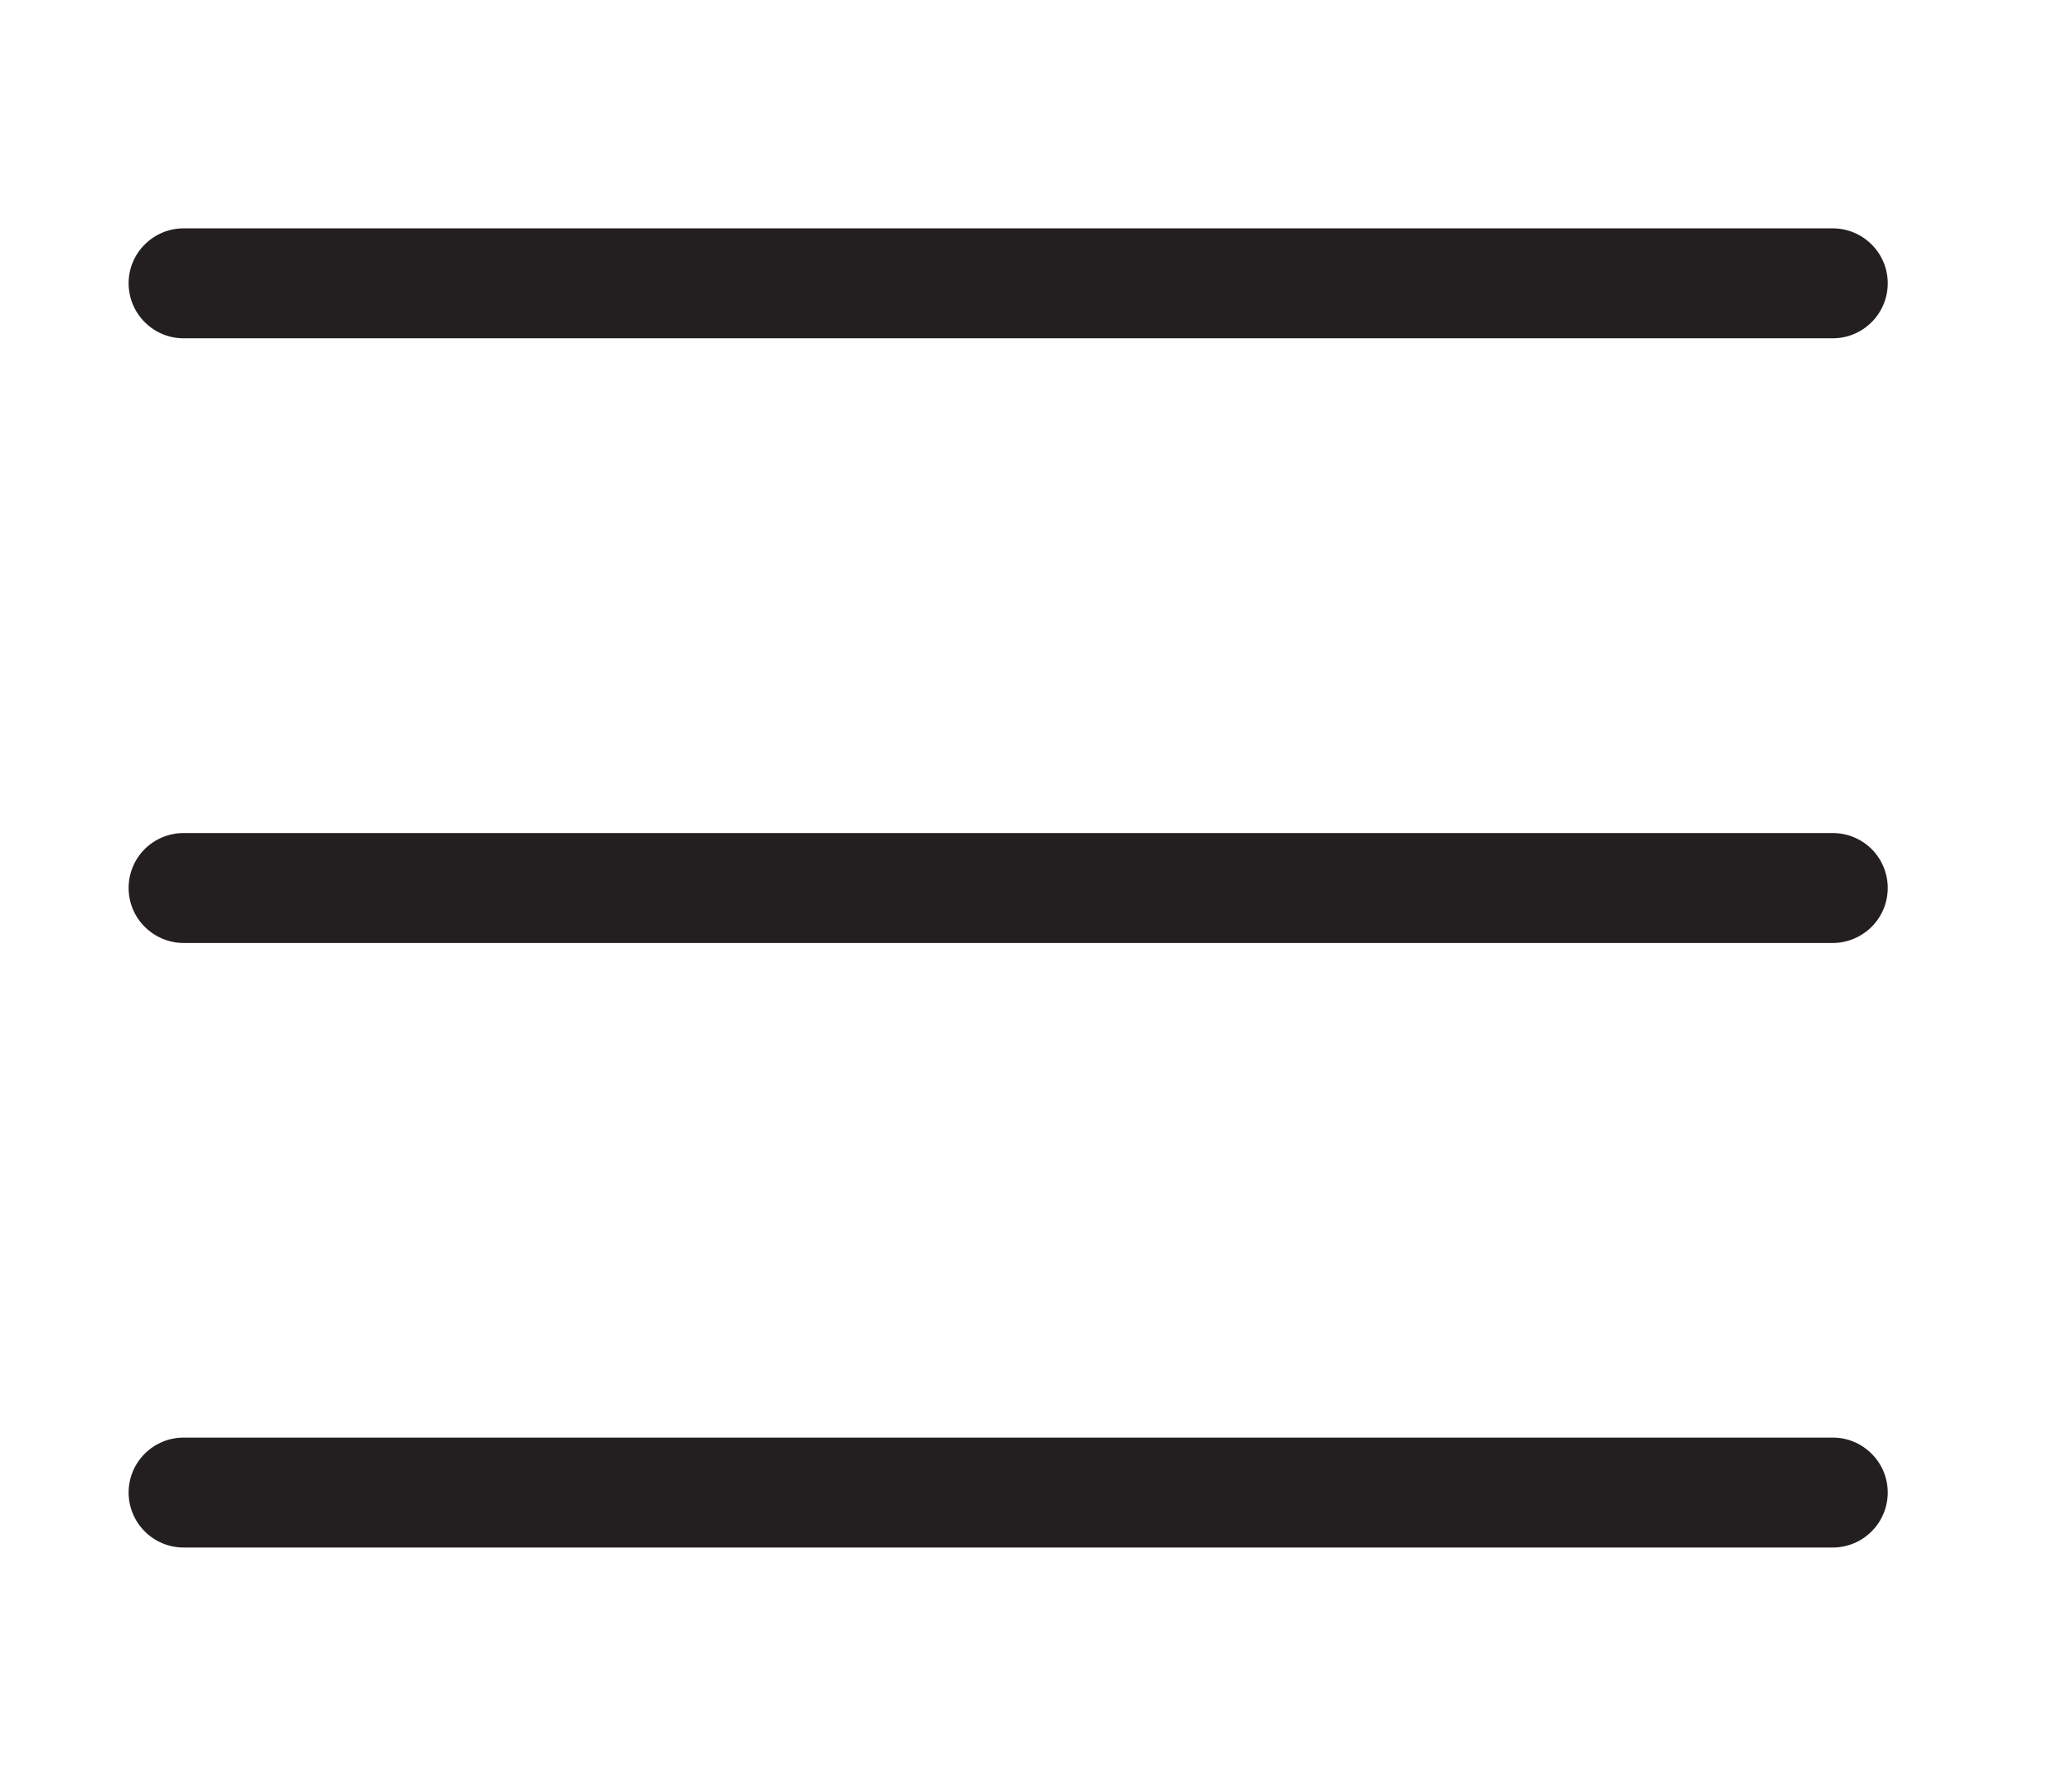
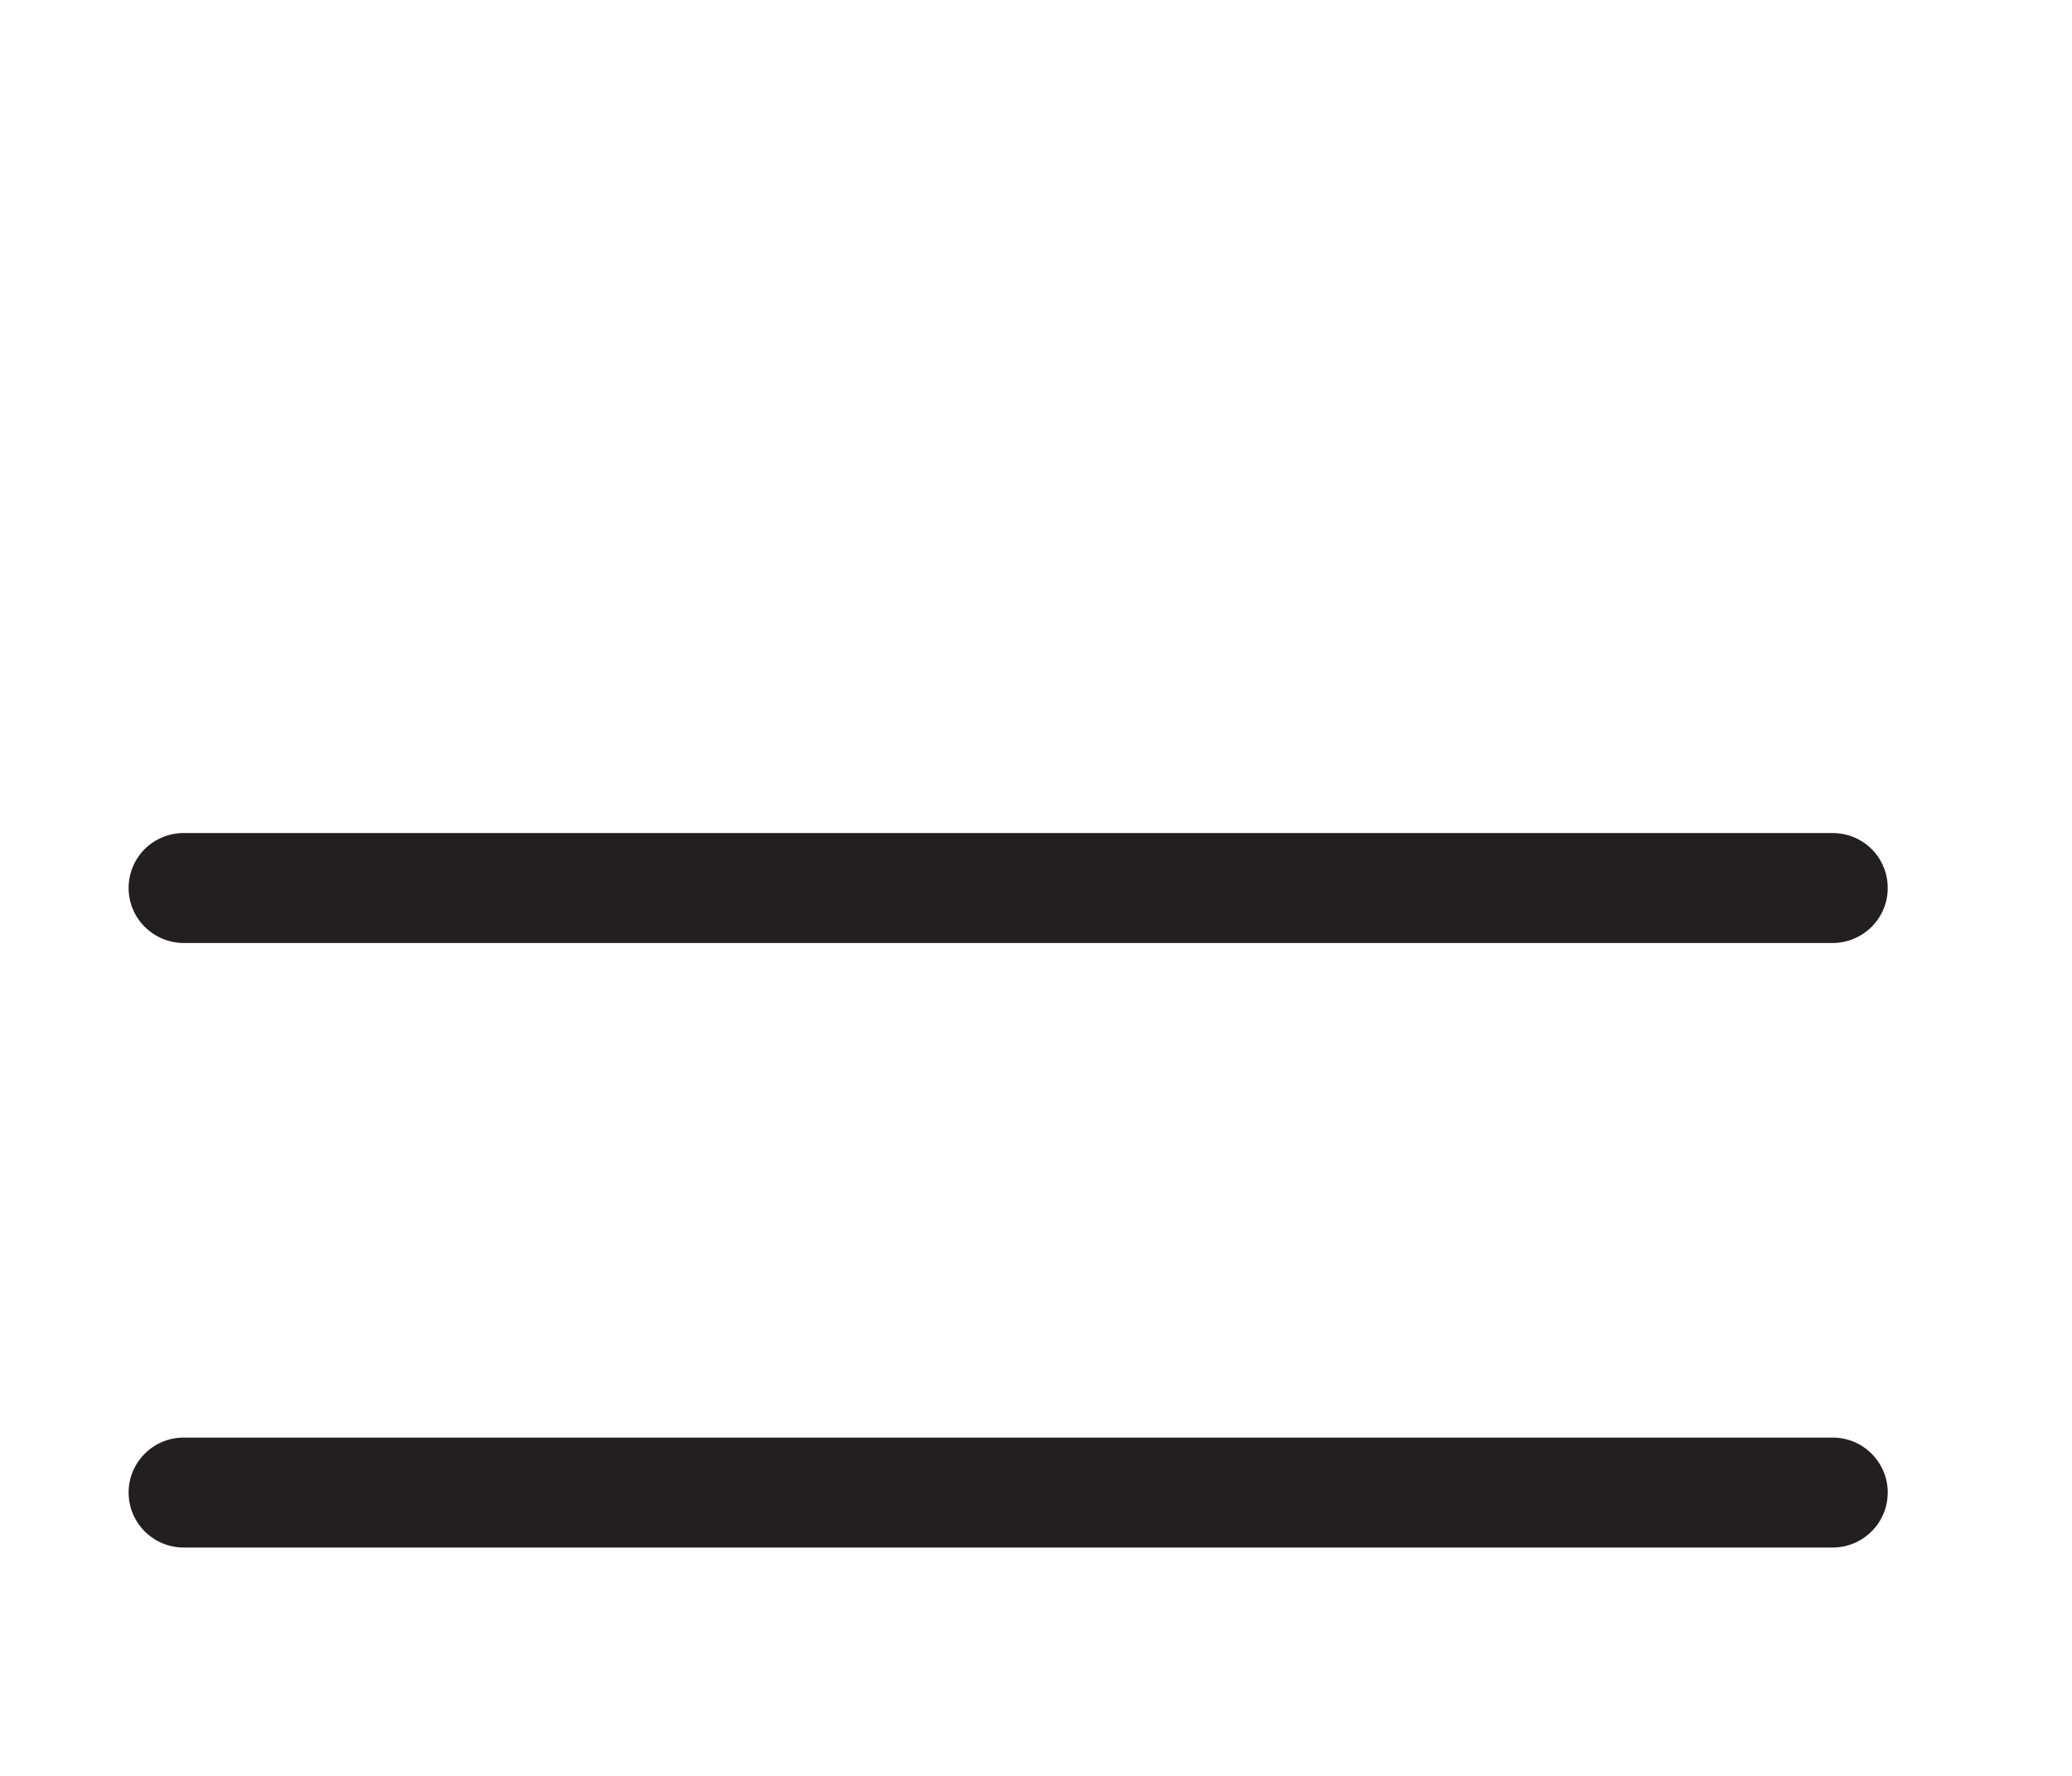
<svg xmlns="http://www.w3.org/2000/svg" width="14" height="12" viewBox="0 0 14 12" fill="none">
  <g clip-path="url(#clip0_1647_1586)">
-     <path d="M1.241 2.286H12.383C12.482 2.286 12.576 2.247 12.646 2.177C12.716 2.107 12.755 2.013 12.755 1.914C12.755 1.816 12.716 1.721 12.646 1.652C12.576 1.582 12.482 1.543 12.383 1.543H1.241C1.142 1.543 1.048 1.582 0.978 1.652C0.908 1.721 0.869 1.816 0.869 1.914C0.869 2.013 0.908 2.107 0.978 2.177C1.048 2.247 1.142 2.286 1.241 2.286Z" fill="#231F20" />
    <path d="M1.241 10.457H12.383C12.482 10.457 12.576 10.418 12.646 10.348C12.716 10.278 12.755 10.184 12.755 10.085C12.755 9.987 12.716 9.893 12.646 9.823C12.576 9.753 12.482 9.714 12.383 9.714H1.241C1.142 9.714 1.048 9.753 0.978 9.823C0.908 9.893 0.869 9.987 0.869 10.085C0.869 10.184 0.908 10.278 0.978 10.348C1.048 10.418 1.142 10.457 1.241 10.457Z" fill="#231F20" />
    <path d="M1.241 6.372H12.383C12.482 6.372 12.576 6.332 12.646 6.263C12.716 6.193 12.755 6.099 12.755 6C12.755 5.902 12.716 5.807 12.646 5.737C12.576 5.668 12.482 5.629 12.383 5.629H1.241C1.142 5.629 1.048 5.668 0.978 5.737C0.908 5.807 0.869 5.902 0.869 6C0.869 6.099 0.908 6.193 0.978 6.263C1.048 6.332 1.142 6.372 1.241 6.372Z" fill="#231F20" />
  </g>
  <defs>
    <clipPath id="clip0_1647_1586">
      <rect width="13" height="10.4" fill="white" transform="translate(0.25 0.8)" />
    </clipPath>
  </defs>
</svg>